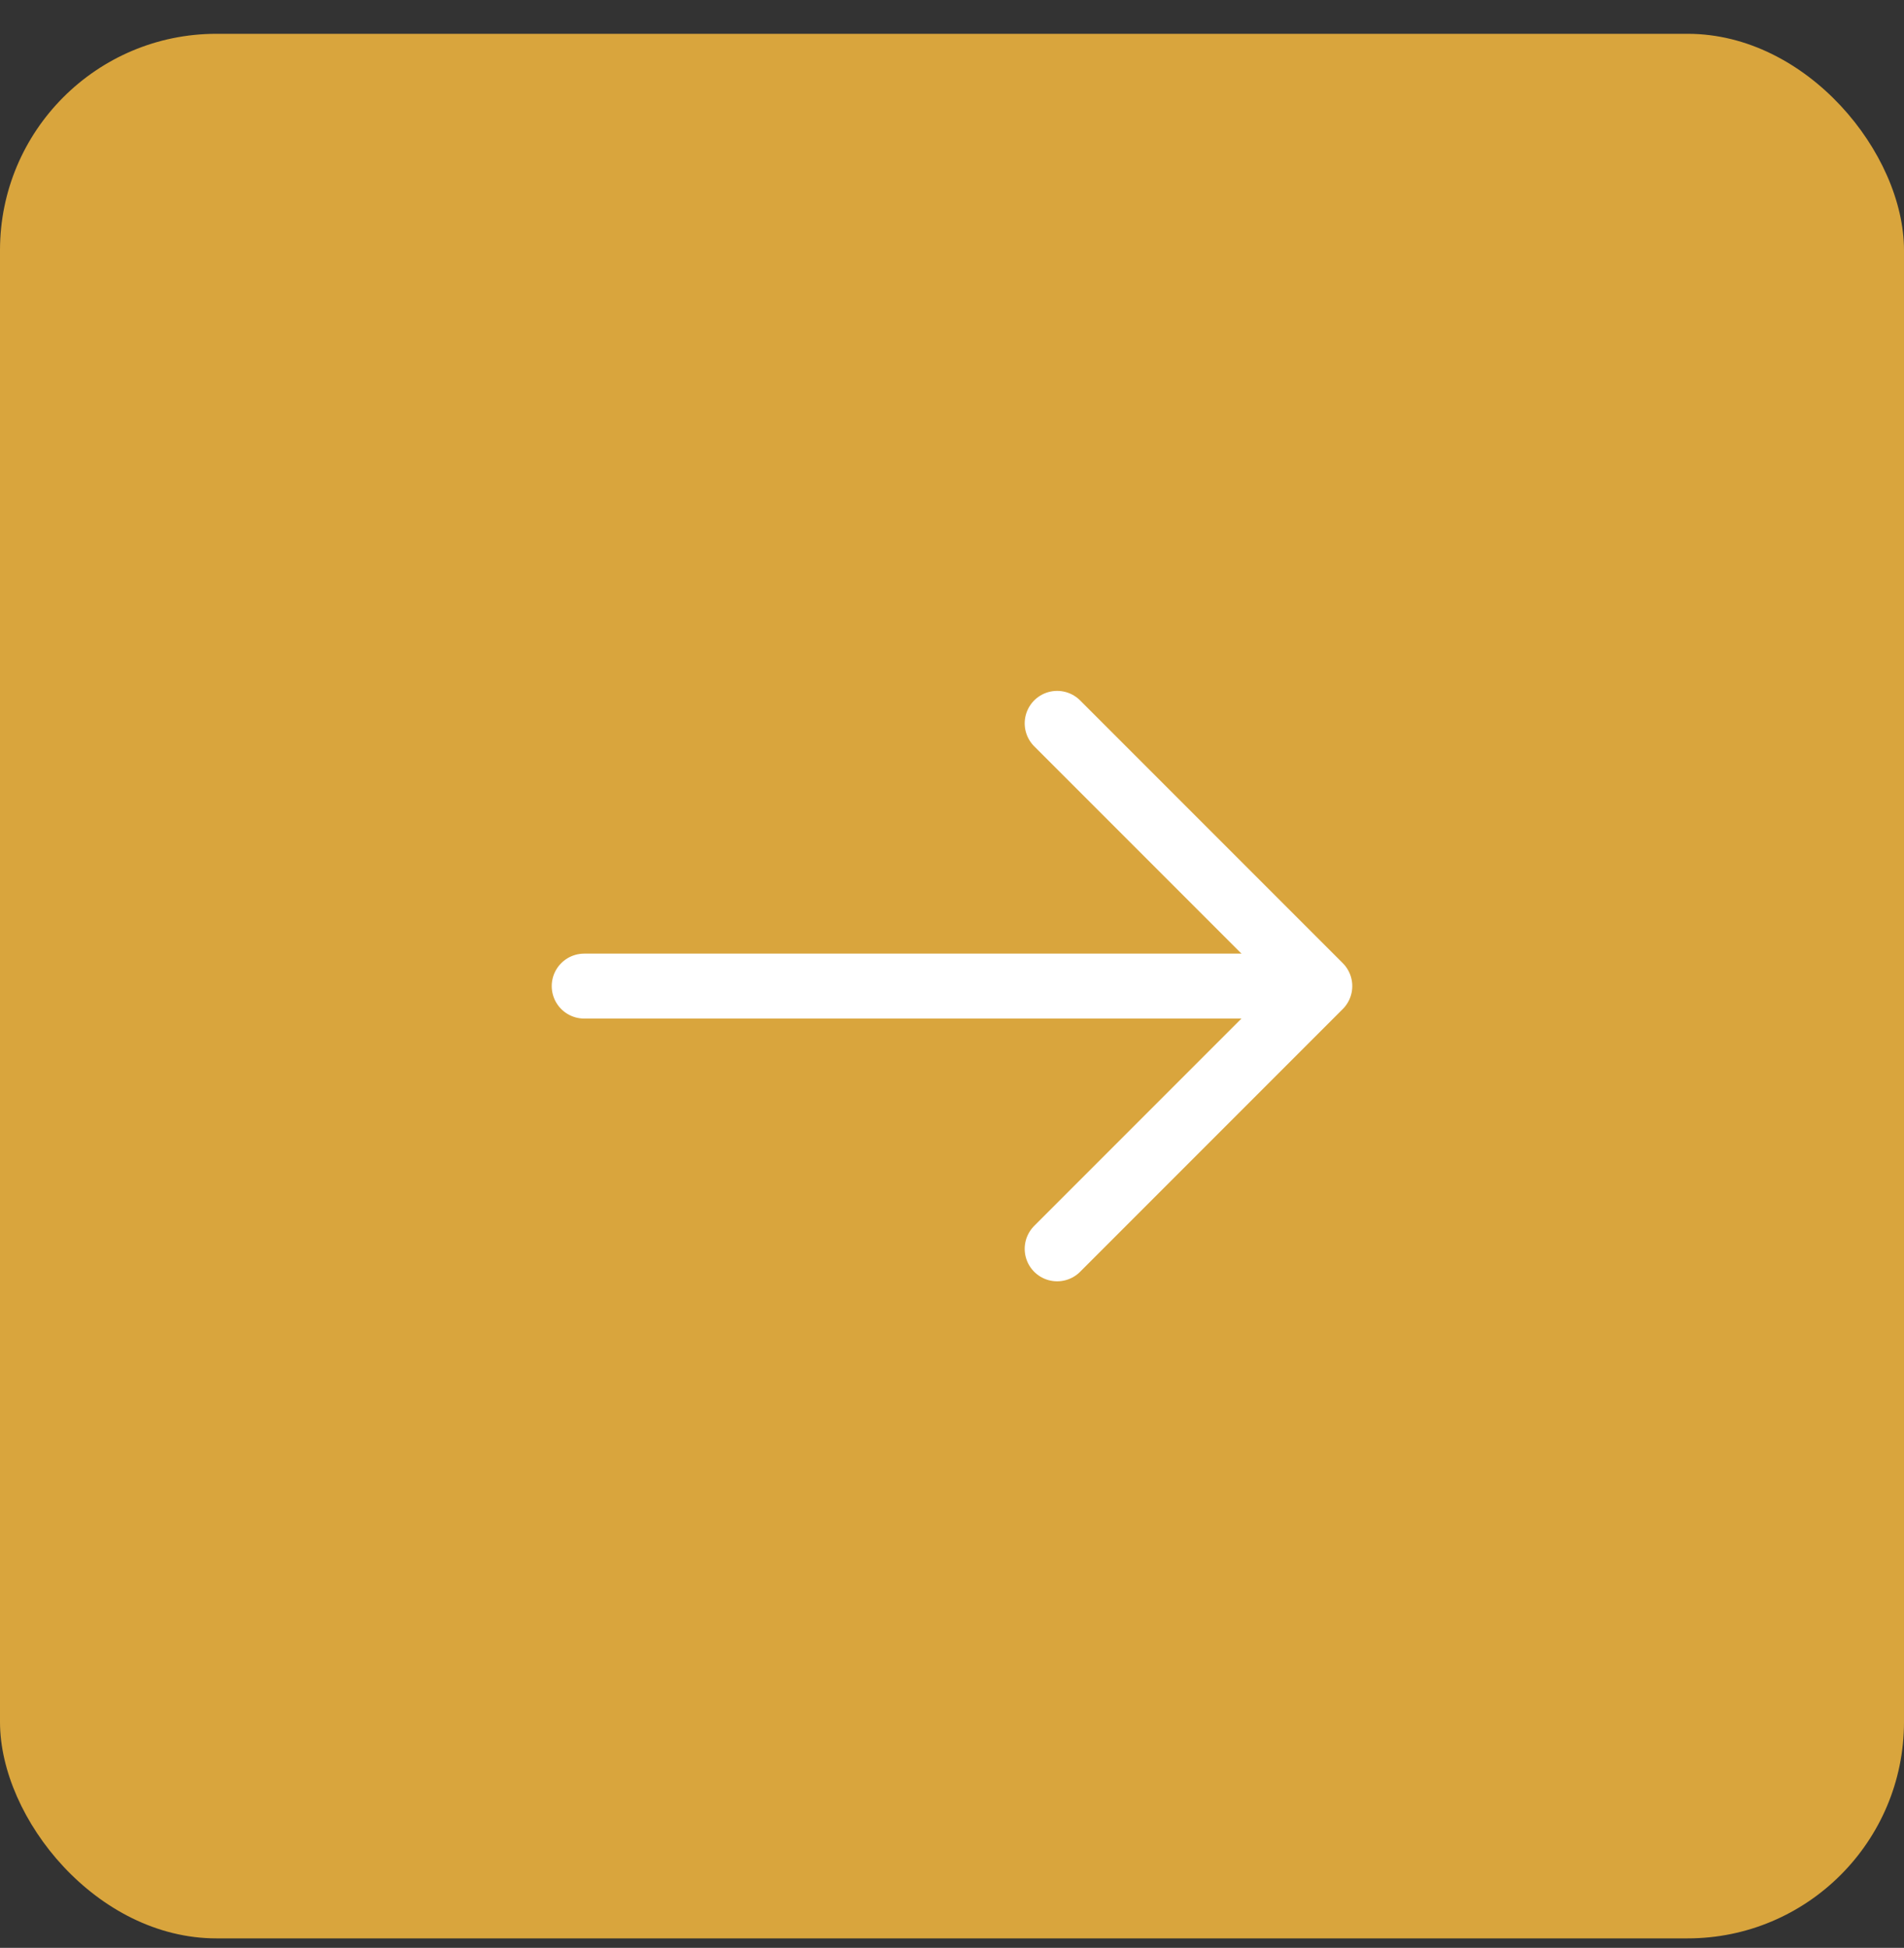
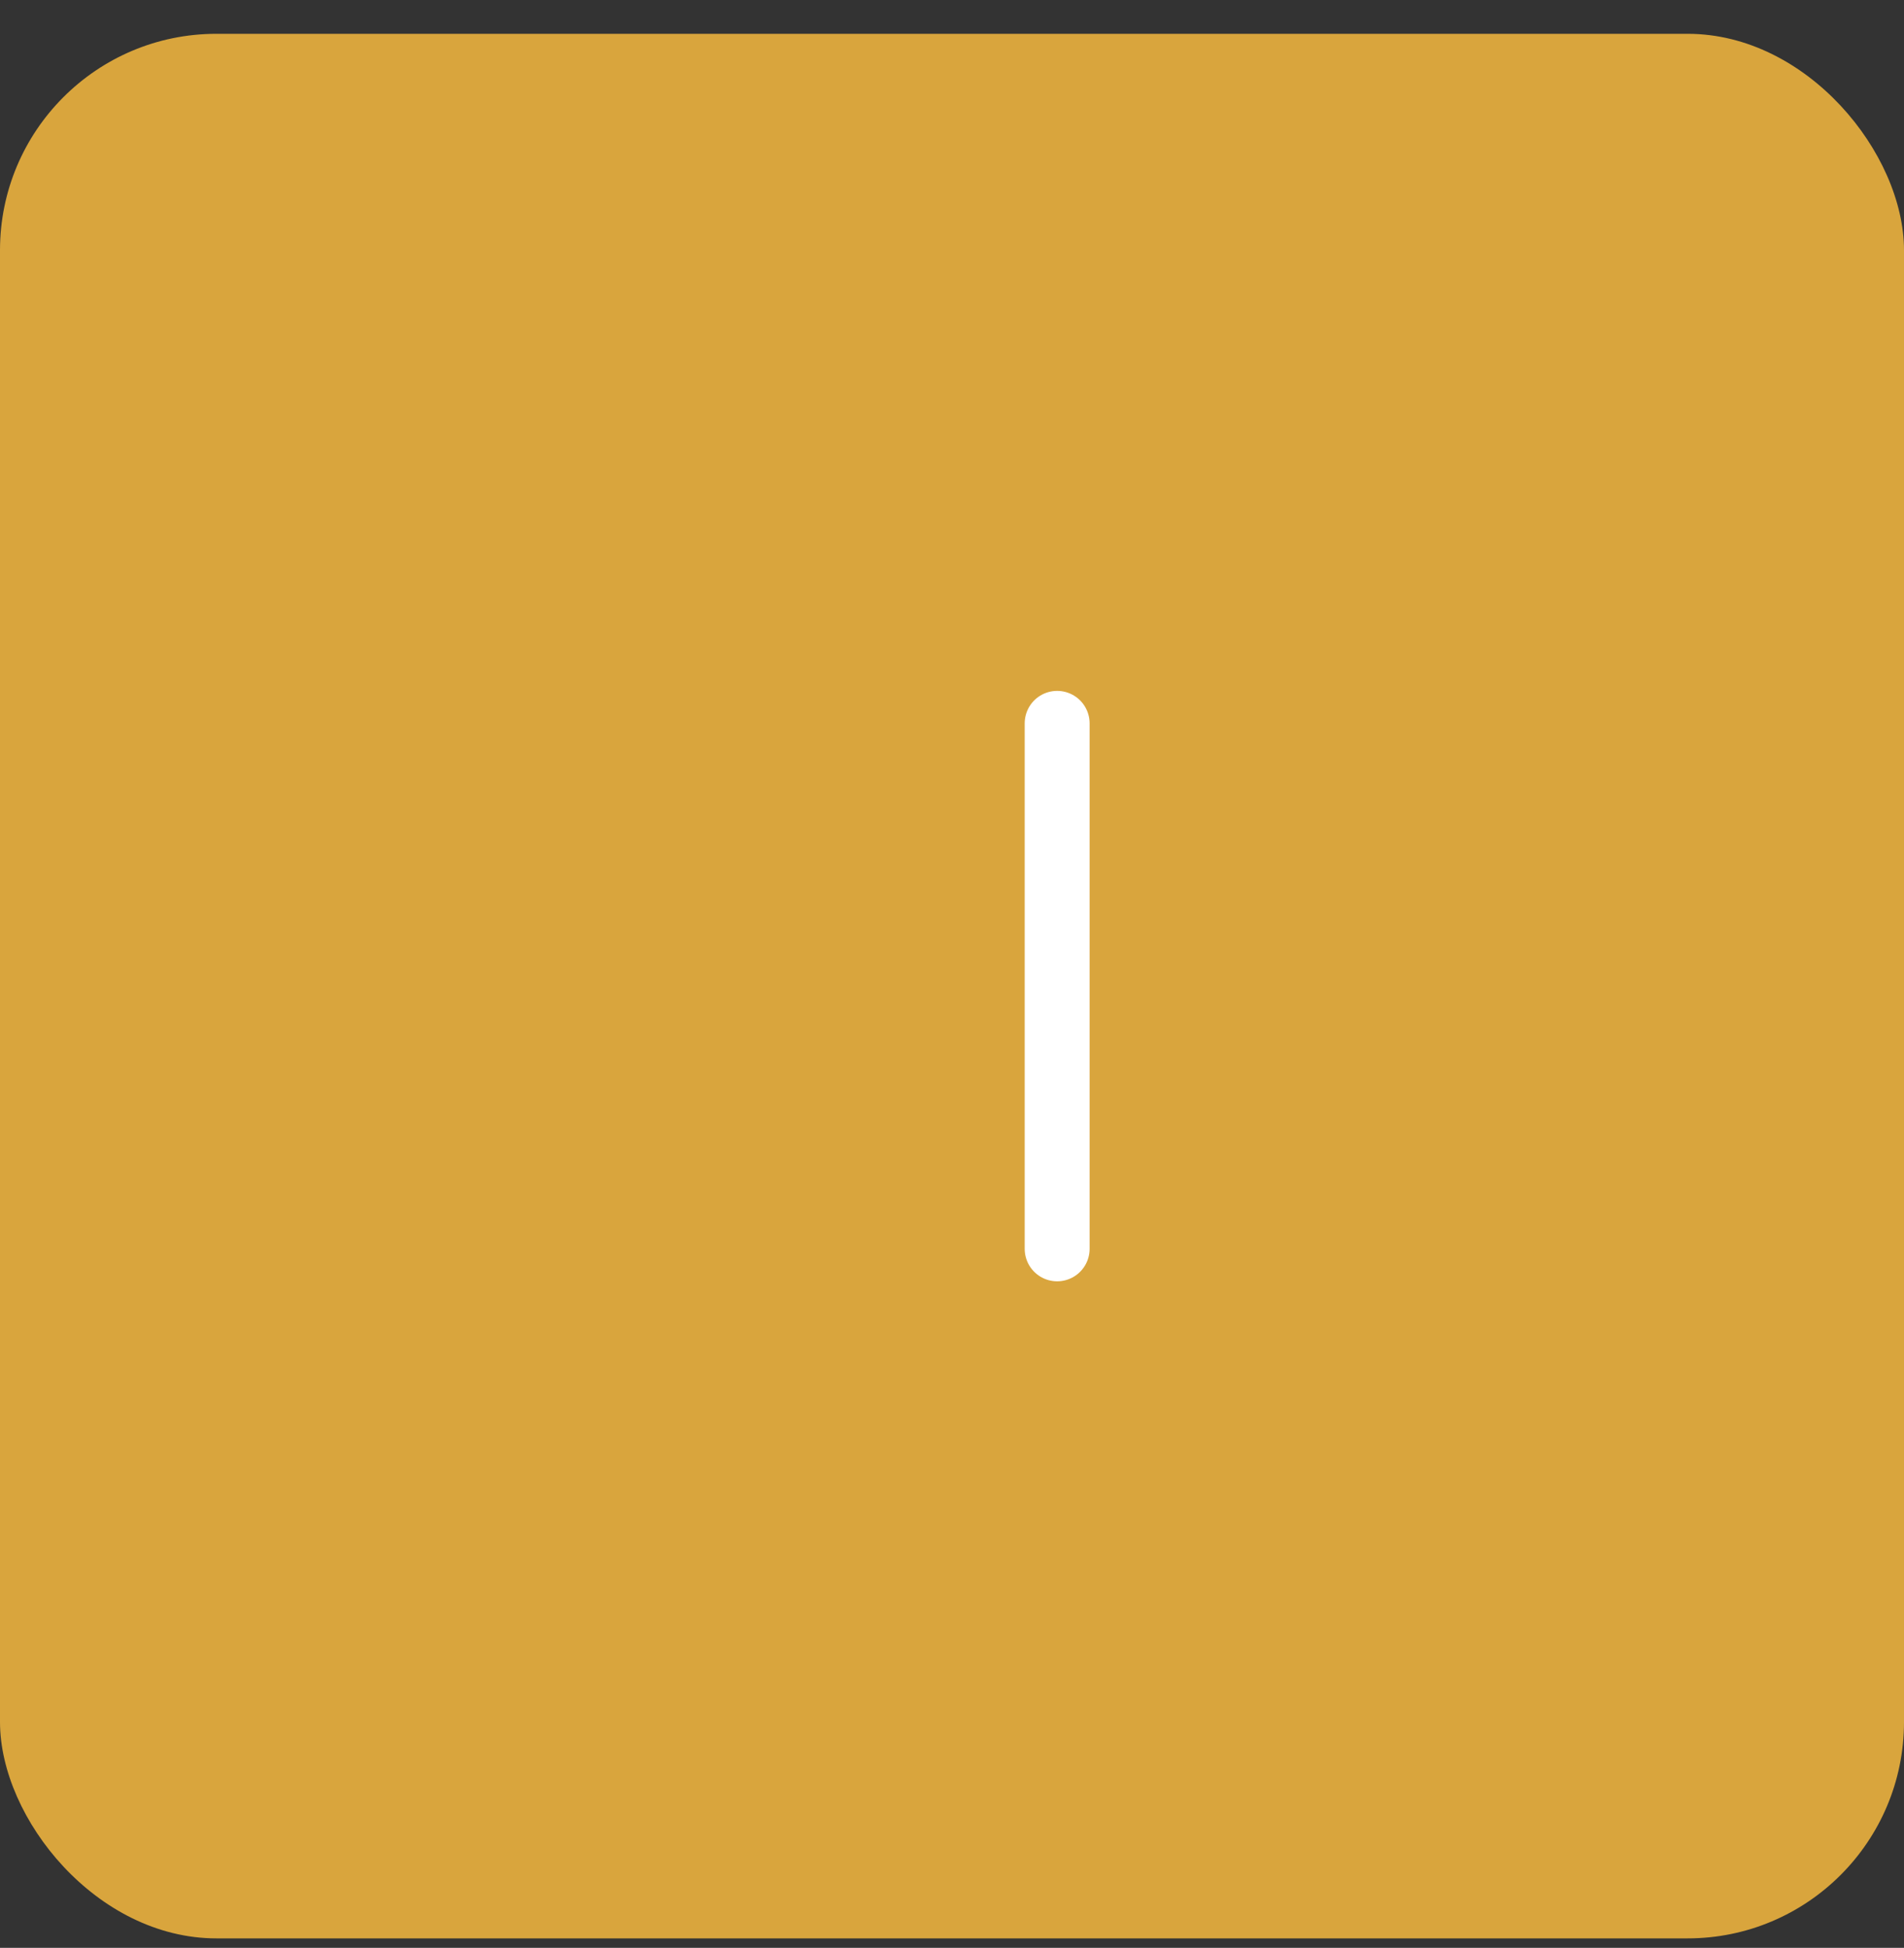
<svg xmlns="http://www.w3.org/2000/svg" width="44" height="45" viewBox="0 0 44 45" fill="none">
  <rect x="0" y="0" width="44" height="45" fill="#333333" stroke="none" />
  <rect y="0.781" width="44" height="44" rx="5" fill="#DDA83E" fill-opacity="0.976" />
-   <path d="M24.43 16.711L30.5 22.781L24.43 28.851" stroke="white" stroke-width="1.5" stroke-miterlimit="10" stroke-linecap="round" stroke-linejoin="round" />
-   <path d="M13.5 22.781H30.33" stroke="white" stroke-width="1.5" stroke-miterlimit="10" stroke-linecap="round" stroke-linejoin="round" />
+   <path d="M24.43 16.711L24.43 28.851" stroke="white" stroke-width="1.5" stroke-miterlimit="10" stroke-linecap="round" stroke-linejoin="round" />
</svg>